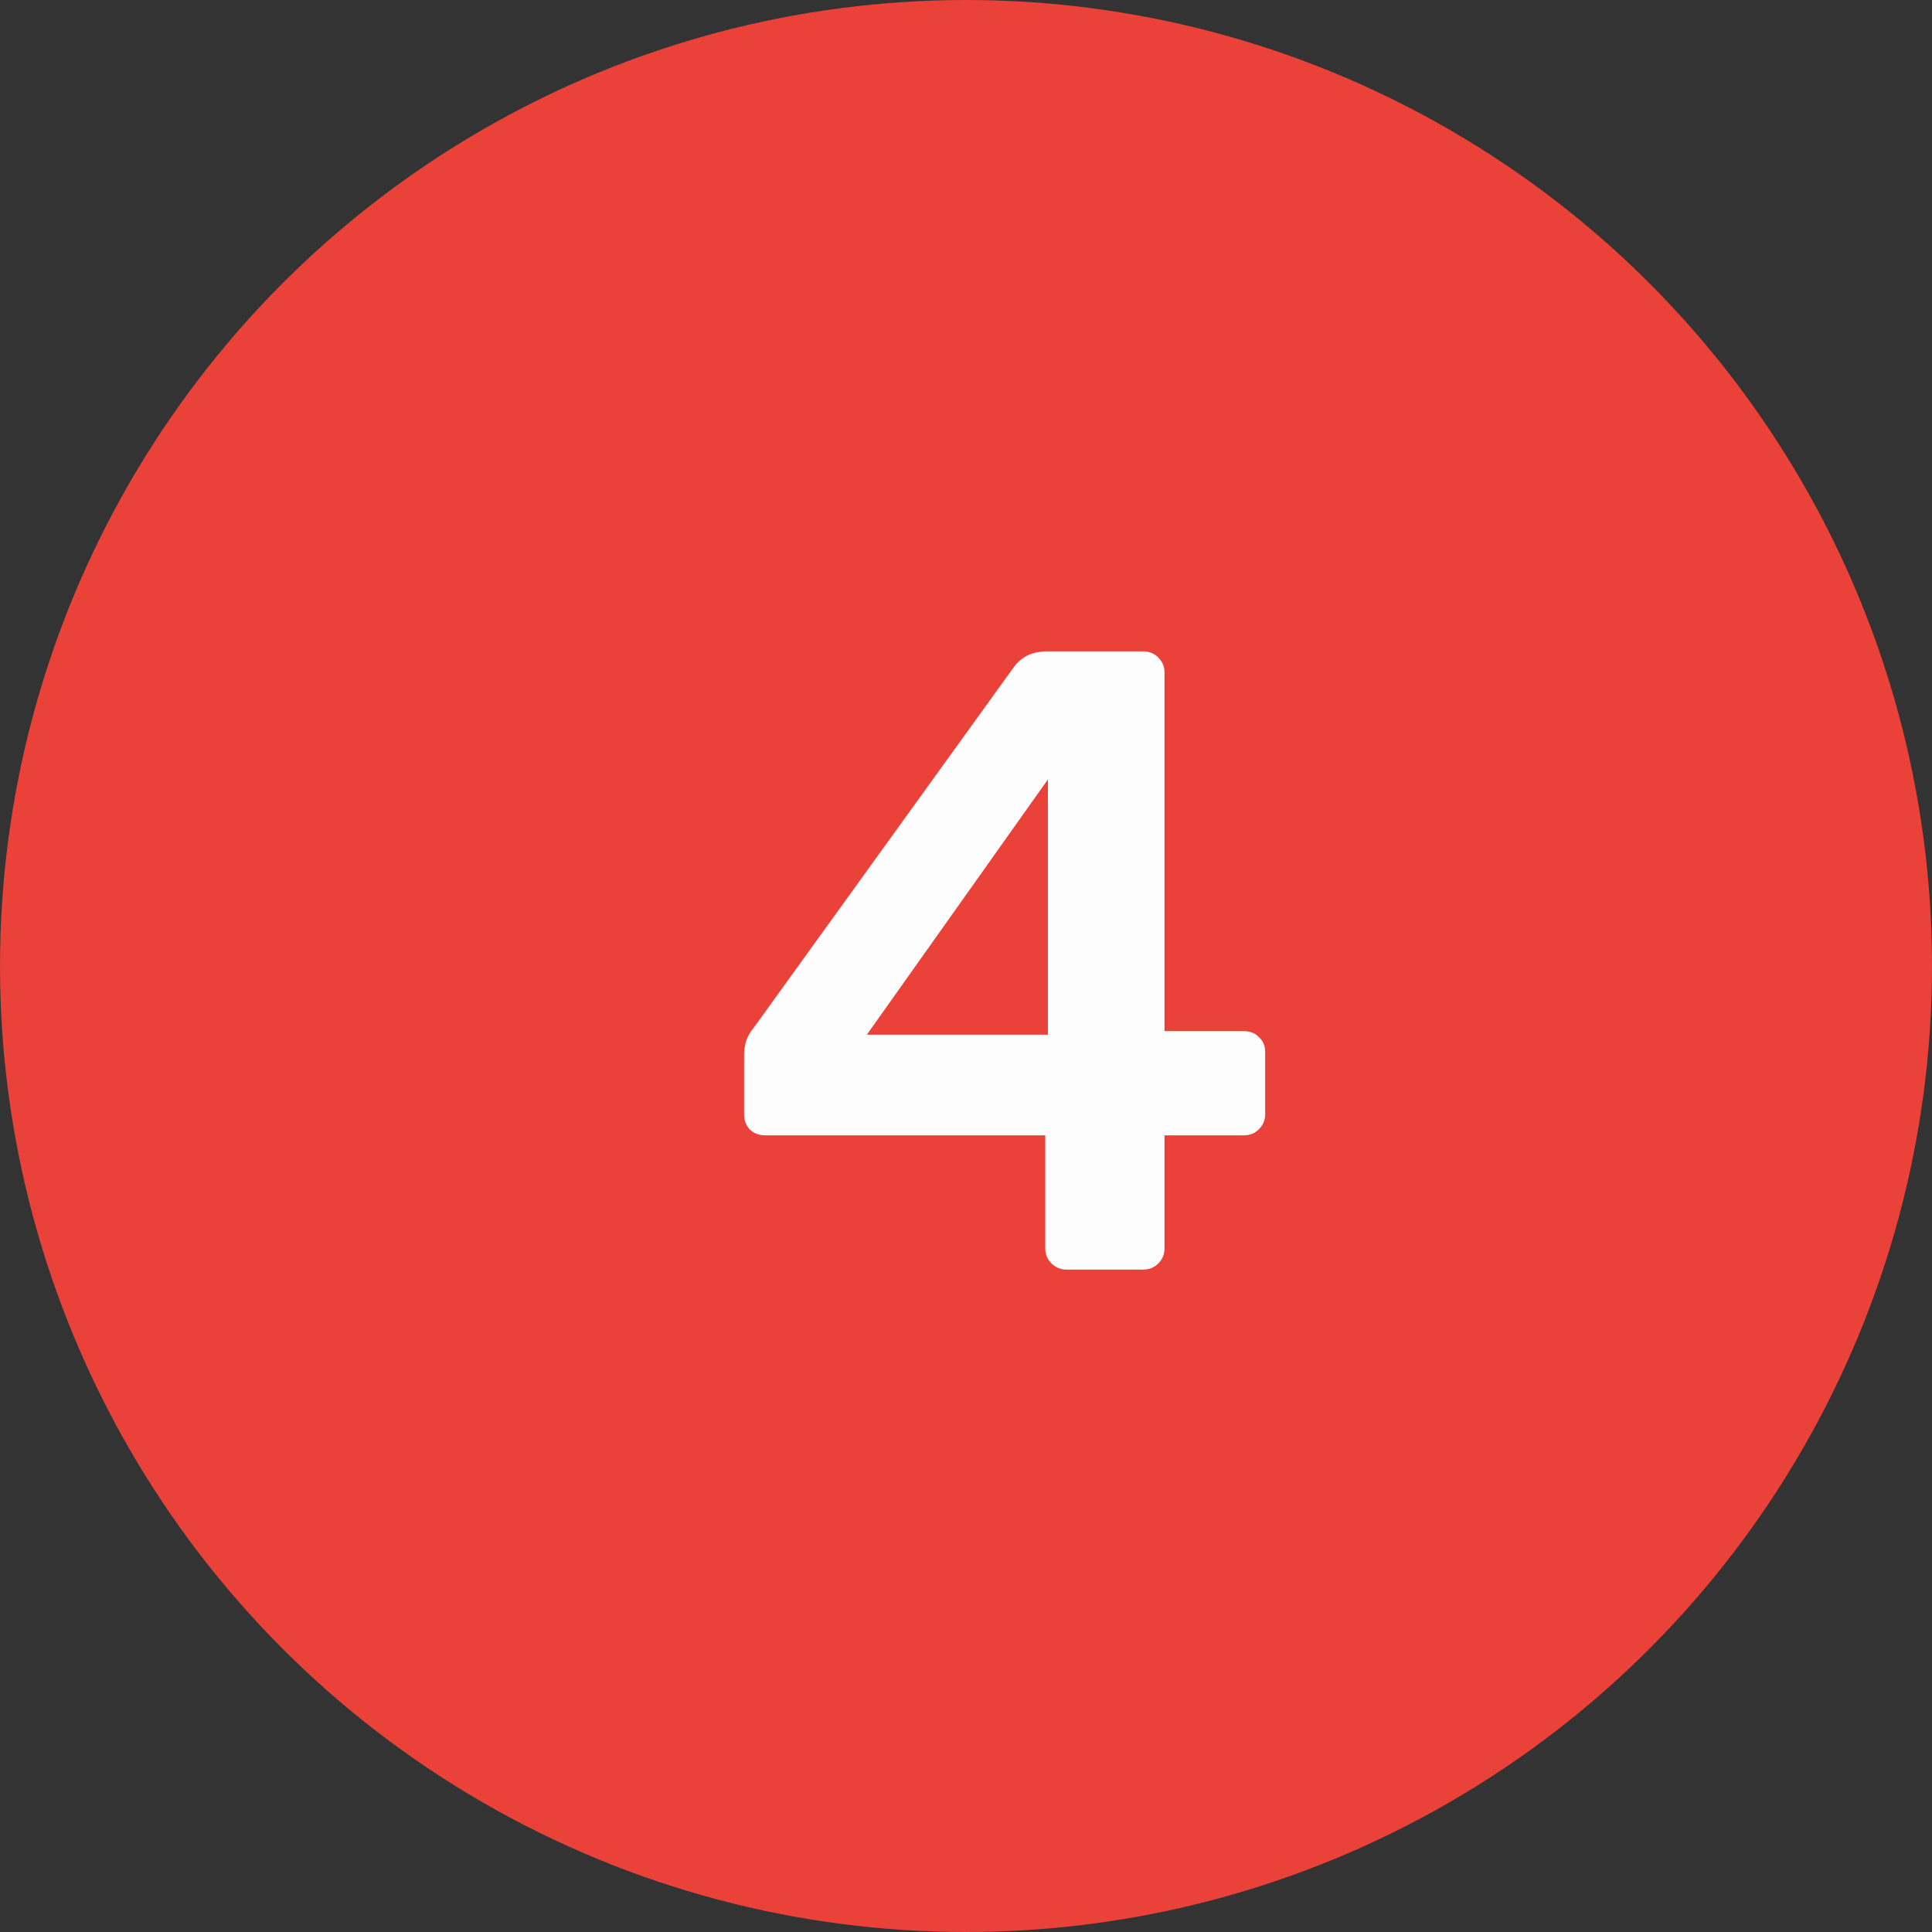
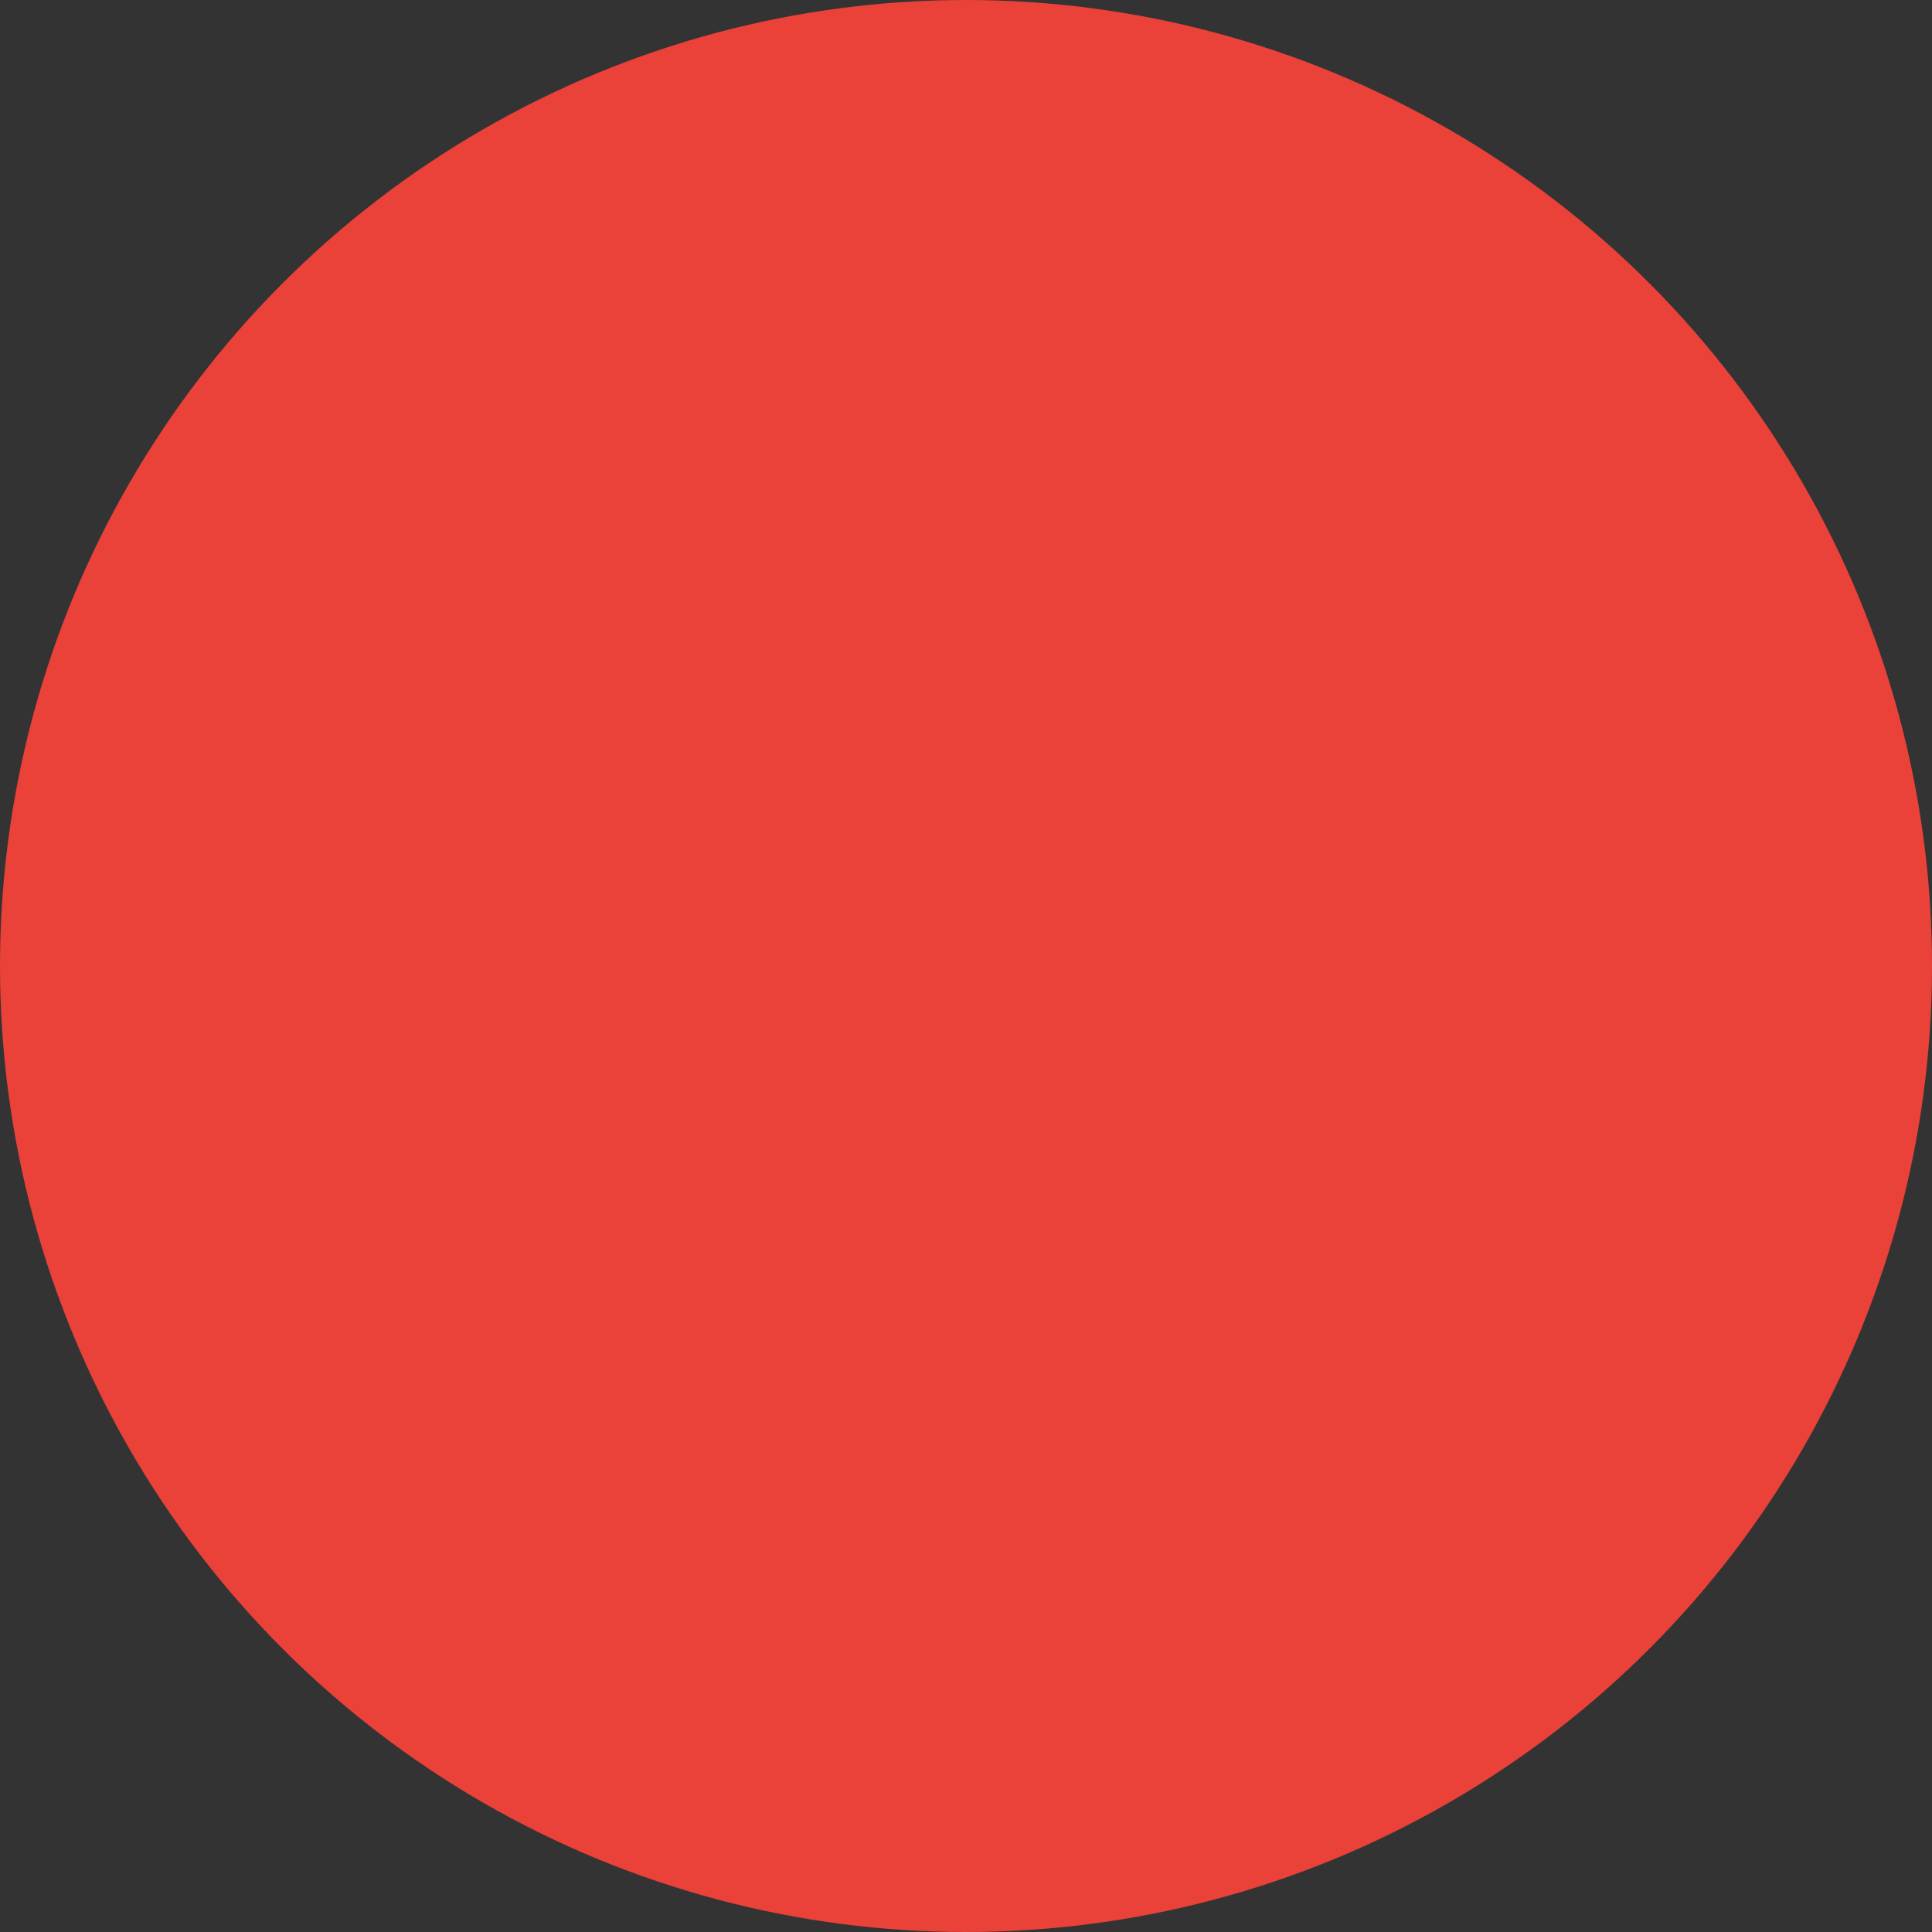
<svg xmlns="http://www.w3.org/2000/svg" width="35" height="35" viewBox="0 0 35 35" fill="none">
  <rect x="0" y="0" width="35" height="35" fill="#333333" stroke="none" />
  <circle cx="17.5" cy="17.5" r="17.5" fill="#EA4139" />
-   <path d="M19.32 23C19.213 23 19.123 22.963 19.048 22.888C18.973 22.813 18.936 22.723 18.936 22.616V20.568H13.864C13.747 20.568 13.651 20.531 13.576 20.456C13.512 20.381 13.48 20.291 13.48 20.184V19.096C13.48 19.032 13.491 18.957 13.512 18.872C13.544 18.776 13.592 18.691 13.656 18.616L18.376 12.072C18.515 11.891 18.712 11.8 18.968 11.8H20.712C20.819 11.8 20.909 11.837 20.984 11.912C21.059 11.987 21.096 12.077 21.096 12.184V18.68H22.52C22.648 18.68 22.744 18.717 22.808 18.792C22.883 18.856 22.92 18.947 22.92 19.064V20.184C22.92 20.291 22.883 20.381 22.808 20.456C22.733 20.531 22.643 20.568 22.536 20.568H21.096V22.616C21.096 22.723 21.059 22.813 20.984 22.888C20.909 22.963 20.819 23 20.712 23H19.32ZM15.704 18.744H18.984V14.12L15.704 18.744Z" fill="#FEFDFD" />
</svg>